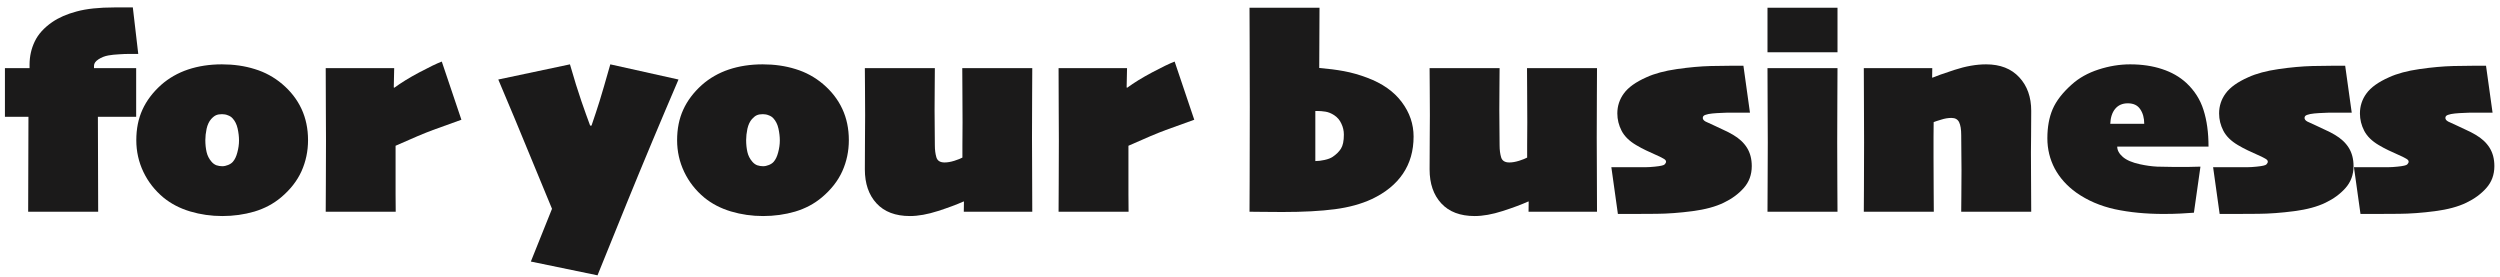
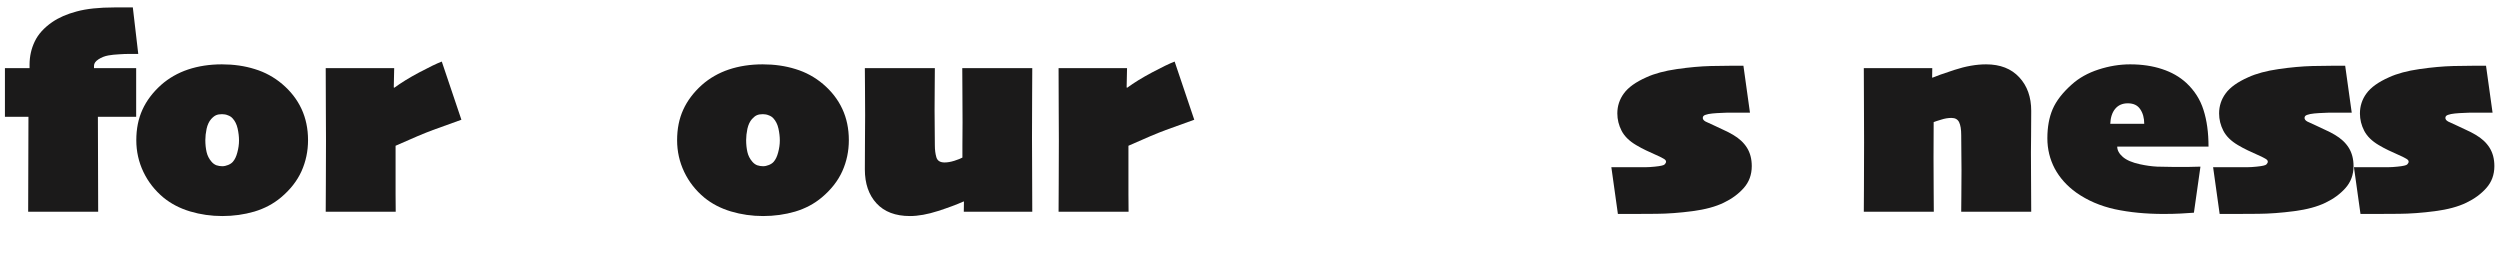
<svg xmlns="http://www.w3.org/2000/svg" width="307" height="34" viewBox="0 0 307 34" fill="none">
  <path d="M16.977 6.62C16.773 6.62 16.596 6.62 16.448 6.62C16.3 6.62 16.146 6.62 15.986 6.62C15.519 6.62 15.052 6.637 14.585 6.671C14.118 6.694 13.691 6.74 13.303 6.808C12.859 6.888 12.454 7.047 12.09 7.287C11.725 7.526 11.543 7.788 11.543 8.073V8.363H16.721V14.345H12.021C12.021 15.644 12.027 17.626 12.039 20.292C12.05 22.958 12.056 24.861 12.056 26H3.459C3.459 24.656 3.465 22.69 3.477 20.104C3.488 17.518 3.494 15.598 3.494 14.345H0.605V8.363H3.63V7.953C3.63 6.928 3.841 5.976 4.263 5.099C4.684 4.21 5.396 3.419 6.399 2.724C7.208 2.165 8.21 1.727 9.407 1.408C10.614 1.077 12.164 0.912 14.055 0.912C14.42 0.912 14.79 0.912 15.166 0.912C15.553 0.912 15.935 0.912 16.311 0.912L16.977 6.62Z" fill="#1B1A1A" />
  <path d="M37.827 17.216C37.827 18.56 37.559 19.831 37.024 21.027C36.488 22.212 35.651 23.283 34.512 24.24C33.578 25.026 32.484 25.607 31.23 25.983C29.977 26.348 28.667 26.53 27.3 26.53C25.933 26.53 24.617 26.342 23.352 25.966C22.099 25.59 21.011 25.026 20.088 24.274C19.017 23.385 18.191 22.331 17.61 21.112C17.029 19.893 16.738 18.594 16.738 17.216C16.738 15.815 16.989 14.567 17.49 13.473C17.991 12.368 18.755 11.354 19.78 10.431C20.737 9.588 21.842 8.956 23.096 8.534C24.36 8.113 25.745 7.902 27.248 7.902C28.707 7.902 30.051 8.096 31.282 8.483C32.524 8.859 33.646 9.468 34.648 10.312C35.697 11.2 36.488 12.22 37.024 13.371C37.559 14.521 37.827 15.803 37.827 17.216ZM29.351 17.25C29.351 16.783 29.294 16.293 29.18 15.78C29.066 15.268 28.855 14.846 28.547 14.516C28.399 14.356 28.211 14.236 27.983 14.157C27.767 14.066 27.528 14.02 27.266 14.02C26.981 14.02 26.741 14.06 26.548 14.14C26.354 14.219 26.149 14.379 25.933 14.618C25.671 14.914 25.483 15.313 25.369 15.815C25.266 16.316 25.215 16.777 25.215 17.199C25.215 17.723 25.266 18.213 25.369 18.669C25.471 19.113 25.671 19.506 25.967 19.848C26.138 20.053 26.337 20.201 26.565 20.292C26.804 20.372 27.049 20.412 27.3 20.412C27.528 20.412 27.767 20.36 28.018 20.258C28.268 20.155 28.462 20.024 28.599 19.865C28.838 19.591 29.02 19.21 29.145 18.72C29.282 18.218 29.351 17.729 29.351 17.25Z" fill="#1B1A1A" />
  <path d="M56.66 14.704C55.316 15.182 54.148 15.604 53.157 15.968C52.166 16.333 50.639 16.977 48.577 17.899C48.577 18.378 48.577 18.817 48.577 19.215C48.577 19.614 48.577 20.144 48.577 20.805C48.577 21.819 48.577 22.844 48.577 23.881C48.588 24.906 48.594 25.613 48.594 26H39.998C39.998 25.476 40.003 24.337 40.015 22.582C40.026 20.828 40.032 19.027 40.032 17.182C40.032 16.054 40.026 14.812 40.015 13.456C40.003 12.1 39.998 10.403 39.998 8.363H48.406L48.355 10.739L48.423 10.773C49.243 10.169 50.263 9.542 51.482 8.893C52.701 8.244 53.624 7.799 54.251 7.56L56.66 14.704Z" fill="#1B1A1A" />
-   <path d="M83.32 9.765C81.087 14.971 78.991 19.979 77.031 24.787C75.083 29.583 73.864 32.591 73.374 33.81L65.188 32.118L67.786 25.641C67.535 25.026 66.709 23.026 65.308 19.643C63.918 16.247 62.545 12.955 61.189 9.765L69.99 7.902C70.514 9.725 70.981 11.229 71.392 12.414C71.802 13.598 72.161 14.601 72.468 15.421H72.639C73.026 14.293 73.357 13.291 73.63 12.414C73.904 11.536 74.342 10.032 74.946 7.902L83.32 9.765Z" fill="#1B1A1A" />
  <path d="M104.238 17.216C104.238 18.56 103.971 19.831 103.435 21.027C102.9 22.212 102.062 23.283 100.923 24.24C99.989 25.026 98.895 25.607 97.642 25.983C96.388 26.348 95.078 26.53 93.711 26.53C92.344 26.53 91.028 26.342 89.763 25.966C88.51 25.59 87.422 25.026 86.499 24.274C85.428 23.385 84.602 22.331 84.021 21.112C83.44 19.893 83.149 18.594 83.149 17.216C83.149 15.815 83.4 14.567 83.901 13.473C84.403 12.368 85.166 11.354 86.191 10.431C87.148 9.588 88.254 8.956 89.507 8.534C90.772 8.113 92.156 7.902 93.66 7.902C95.118 7.902 96.462 8.096 97.693 8.483C98.935 8.859 100.057 9.468 101.06 10.312C102.108 11.2 102.9 12.22 103.435 13.371C103.971 14.521 104.238 15.803 104.238 17.216ZM95.762 17.25C95.762 16.783 95.705 16.293 95.591 15.78C95.477 15.268 95.266 14.846 94.959 14.516C94.81 14.356 94.622 14.236 94.394 14.157C94.178 14.066 93.939 14.02 93.677 14.02C93.392 14.02 93.153 14.06 92.959 14.14C92.765 14.219 92.56 14.379 92.344 14.618C92.082 14.914 91.894 15.313 91.78 15.815C91.677 16.316 91.626 16.777 91.626 17.199C91.626 17.723 91.677 18.213 91.78 18.669C91.882 19.113 92.082 19.506 92.378 19.848C92.549 20.053 92.748 20.201 92.976 20.292C93.215 20.372 93.46 20.412 93.711 20.412C93.939 20.412 94.178 20.36 94.429 20.258C94.679 20.155 94.873 20.024 95.01 19.865C95.249 19.591 95.431 19.21 95.557 18.72C95.693 18.218 95.762 17.729 95.762 17.25Z" fill="#1B1A1A" />
  <path d="M126.763 26H118.354L118.372 24.77L118.337 24.735C117.506 25.111 116.452 25.504 115.176 25.915C113.9 26.325 112.755 26.53 111.741 26.53C109.963 26.53 108.596 26.011 107.639 24.975C106.682 23.938 106.204 22.548 106.204 20.805C106.204 19.483 106.209 18.196 106.221 16.942C106.232 15.678 106.238 14.749 106.238 14.157C106.238 13.063 106.232 11.929 106.221 10.756C106.209 9.571 106.204 8.773 106.204 8.363H114.8C114.8 8.819 114.794 9.577 114.783 10.636C114.771 11.684 114.766 12.641 114.766 13.507C114.766 14.088 114.771 14.835 114.783 15.746C114.794 16.658 114.8 17.358 114.8 17.848C114.8 18.406 114.862 18.896 114.988 19.318C115.113 19.739 115.449 19.95 115.996 19.95C116.349 19.95 116.748 19.882 117.192 19.745C117.648 19.597 117.979 19.466 118.184 19.352C118.184 19.352 118.184 18.851 118.184 17.848C118.195 16.846 118.201 15.894 118.201 14.994C118.201 13.866 118.195 12.619 118.184 11.252C118.172 9.873 118.167 8.91 118.167 8.363H126.763C126.763 8.796 126.757 9.924 126.746 11.747C126.734 13.559 126.729 15.279 126.729 16.908C126.729 18.492 126.734 19.933 126.746 21.232C126.757 22.519 126.763 24.109 126.763 26Z" fill="#1B1A1A" />
  <path d="M146.655 14.704C145.311 15.182 144.143 15.604 143.152 15.968C142.161 16.333 140.634 16.977 138.572 17.899C138.572 18.378 138.572 18.817 138.572 19.215C138.572 19.614 138.572 20.144 138.572 20.805C138.572 21.819 138.572 22.844 138.572 23.881C138.583 24.906 138.589 25.613 138.589 26H129.993C129.993 25.476 129.998 24.337 130.01 22.582C130.021 20.828 130.027 19.027 130.027 17.182C130.027 16.054 130.021 14.812 130.01 13.456C129.998 12.1 129.993 10.403 129.993 8.363H138.401L138.35 10.739L138.418 10.773C139.238 10.169 140.258 9.542 141.477 8.893C142.696 8.244 143.619 7.799 144.246 7.56L146.655 14.704Z" fill="#1B1A1A" />
-   <path d="M173.589 16.771C173.589 18.515 173.156 20.03 172.29 21.317C171.424 22.605 170.148 23.647 168.462 24.445C167.163 25.049 165.648 25.465 163.916 25.692C162.184 25.92 160.037 26.034 157.473 26.034C156.391 26.034 155.582 26.029 155.046 26.017C154.511 26.006 153.975 26 153.44 26C153.44 25.316 153.446 24.018 153.457 22.104C153.468 20.178 153.474 17.204 153.474 13.183C153.474 9.776 153.468 7.104 153.457 5.167C153.446 3.231 153.44 1.824 153.44 0.946H162.036L162.002 8.346C163.107 8.437 164.121 8.568 165.044 8.739C165.967 8.91 166.912 9.178 167.881 9.542C169.749 10.238 171.168 11.234 172.136 12.533C173.105 13.821 173.589 15.233 173.589 16.771ZM165.027 16.532C165.027 16.054 164.924 15.604 164.719 15.182C164.526 14.749 164.229 14.402 163.831 14.14C163.477 13.912 163.124 13.769 162.771 13.712C162.418 13.655 162.065 13.627 161.711 13.627C161.654 13.627 161.615 13.627 161.592 13.627C161.58 13.627 161.558 13.627 161.523 13.627C161.523 13.764 161.523 14.157 161.523 14.806C161.523 15.444 161.523 16.014 161.523 16.515C161.523 16.994 161.523 17.489 161.523 18.002C161.523 18.503 161.523 19.096 161.523 19.779C161.865 19.779 162.241 19.734 162.651 19.643C163.073 19.551 163.403 19.426 163.643 19.267C164.087 18.97 164.429 18.634 164.668 18.258C164.907 17.882 165.027 17.307 165.027 16.532Z" fill="#1B1A1A" />
-   <path d="M196.113 26H187.705L187.722 24.77L187.688 24.735C186.856 25.111 185.802 25.504 184.526 25.915C183.25 26.325 182.105 26.53 181.091 26.53C179.314 26.53 177.947 26.011 176.99 24.975C176.033 23.938 175.554 22.548 175.554 20.805C175.554 19.483 175.56 18.196 175.571 16.942C175.583 15.678 175.588 14.749 175.588 14.157C175.588 13.063 175.583 11.929 175.571 10.756C175.56 9.571 175.554 8.773 175.554 8.363H184.15C184.15 8.819 184.145 9.577 184.133 10.636C184.122 11.684 184.116 12.641 184.116 13.507C184.116 14.088 184.122 14.835 184.133 15.746C184.145 16.658 184.15 17.358 184.15 17.848C184.15 18.406 184.213 18.896 184.338 19.318C184.464 19.739 184.8 19.95 185.347 19.95C185.7 19.95 186.099 19.882 186.543 19.745C186.999 19.597 187.329 19.466 187.534 19.352C187.534 19.352 187.534 18.851 187.534 17.848C187.546 16.846 187.551 15.894 187.551 14.994C187.551 13.866 187.546 12.619 187.534 11.252C187.523 9.873 187.517 8.91 187.517 8.363H196.113C196.113 8.796 196.108 9.924 196.096 11.747C196.085 13.559 196.079 15.279 196.079 16.908C196.079 18.492 196.085 19.933 196.096 21.232C196.108 22.519 196.113 24.109 196.113 26Z" fill="#1B1A1A" />
  <path d="M215.117 20.395C215.117 21.454 214.787 22.354 214.126 23.095C213.477 23.824 212.662 24.422 211.682 24.889C210.68 25.379 209.392 25.727 207.82 25.932C206.248 26.137 204.784 26.245 203.428 26.256C202.22 26.268 201.24 26.273 200.488 26.273C199.736 26.273 199.132 26.273 198.677 26.273L197.874 20.531C198.352 20.531 198.836 20.531 199.326 20.531C199.816 20.531 200.437 20.531 201.189 20.531C201.531 20.531 201.844 20.531 202.129 20.531C202.414 20.531 202.778 20.509 203.223 20.463C203.918 20.395 204.316 20.303 204.419 20.189C204.533 20.076 204.59 19.962 204.59 19.848C204.59 19.711 204.482 19.586 204.265 19.472C204.06 19.346 203.684 19.164 203.137 18.925C202.852 18.799 202.516 18.646 202.129 18.463C201.742 18.281 201.337 18.065 200.916 17.814C200.084 17.324 199.491 16.743 199.138 16.071C198.785 15.387 198.608 14.675 198.608 13.935C198.608 13.023 198.876 12.203 199.412 11.474C199.947 10.733 200.87 10.072 202.18 9.491C203.171 9.035 204.419 8.699 205.923 8.483C207.427 8.266 208.817 8.141 210.093 8.107C211.061 8.084 211.887 8.073 212.571 8.073C213.266 8.073 213.773 8.073 214.092 8.073L214.895 13.832C214.599 13.832 214.308 13.832 214.023 13.832C213.739 13.832 213.266 13.832 212.605 13.832C212.161 13.832 211.75 13.843 211.375 13.866C210.999 13.878 210.634 13.9 210.281 13.935C209.928 13.969 209.643 14.026 209.426 14.105C209.21 14.174 209.102 14.299 209.102 14.481C209.102 14.652 209.215 14.8 209.443 14.926C209.683 15.04 210.042 15.205 210.52 15.421C210.873 15.581 211.249 15.758 211.648 15.951C212.058 16.134 212.445 16.333 212.81 16.549C213.573 16.994 214.149 17.529 214.536 18.156C214.924 18.782 215.117 19.529 215.117 20.395Z" fill="#1B1A1A" />
-   <path d="M225.645 6.415H217.048V0.946H225.645V6.415ZM225.645 26H217.048C217.048 24.975 217.054 23.761 217.065 22.36C217.077 20.959 217.083 19.346 217.083 17.523C217.083 16.031 217.077 14.55 217.065 13.08C217.054 11.599 217.048 10.027 217.048 8.363H225.645C225.645 9.958 225.639 11.303 225.627 12.396C225.616 13.479 225.61 15.176 225.61 17.489C225.61 20.007 225.616 21.779 225.627 22.804C225.639 23.818 225.645 24.884 225.645 26Z" fill="#1B1A1A" />
-   <path d="M249.434 26H240.837C240.837 25.59 240.843 24.963 240.854 24.12C240.866 23.266 240.872 22.178 240.872 20.856C240.872 20.32 240.866 19.608 240.854 18.72C240.854 17.831 240.849 17.119 240.837 16.584C240.837 15.889 240.752 15.364 240.581 15.011C240.41 14.658 240.097 14.481 239.641 14.481C239.231 14.481 238.815 14.55 238.394 14.687C237.972 14.812 237.659 14.914 237.454 14.994C237.454 14.994 237.448 15.587 237.437 16.771C237.437 17.945 237.437 18.811 237.437 19.369C237.437 20.497 237.442 21.824 237.454 23.351C237.465 24.878 237.471 25.761 237.471 26H228.875C228.875 25.487 228.88 24.559 228.892 23.214C228.903 21.859 228.909 19.939 228.909 17.455C228.909 15.609 228.903 13.986 228.892 12.585C228.88 11.172 228.875 9.765 228.875 8.363H237.283L237.266 9.508L237.3 9.542C237.71 9.36 238.61 9.041 240 8.585C241.39 8.13 242.689 7.902 243.896 7.902C245.628 7.902 246.984 8.432 247.964 9.491C248.944 10.539 249.434 11.918 249.434 13.627C249.434 14.949 249.428 15.985 249.417 16.737C249.405 17.478 249.399 18.144 249.399 18.737C249.399 19.831 249.405 21.146 249.417 22.685C249.428 24.211 249.434 25.316 249.434 26Z" fill="#1B1A1A" />
+   <path d="M249.434 26H240.837C240.837 25.59 240.843 24.963 240.854 24.12C240.866 23.266 240.872 22.178 240.872 20.856C240.872 20.32 240.866 19.608 240.854 18.72C240.854 17.831 240.849 17.119 240.837 16.584C240.837 15.889 240.752 15.364 240.581 15.011C240.41 14.658 240.097 14.481 239.641 14.481C239.231 14.481 238.815 14.55 238.394 14.687C237.972 14.812 237.659 14.914 237.454 14.994C237.437 17.945 237.437 18.811 237.437 19.369C237.437 20.497 237.442 21.824 237.454 23.351C237.465 24.878 237.471 25.761 237.471 26H228.875C228.875 25.487 228.88 24.559 228.892 23.214C228.903 21.859 228.909 19.939 228.909 17.455C228.909 15.609 228.903 13.986 228.892 12.585C228.88 11.172 228.875 9.765 228.875 8.363H237.283L237.266 9.508L237.3 9.542C237.71 9.36 238.61 9.041 240 8.585C241.39 8.13 242.689 7.902 243.896 7.902C245.628 7.902 246.984 8.432 247.964 9.491C248.944 10.539 249.434 11.918 249.434 13.627C249.434 14.949 249.428 15.985 249.417 16.737C249.405 17.478 249.399 18.144 249.399 18.737C249.399 19.831 249.405 21.146 249.417 22.685C249.428 24.211 249.434 25.316 249.434 26Z" fill="#1B1A1A" />
  <path d="M271.206 18.002H259.995C259.995 18.446 260.223 18.868 260.679 19.267C261.134 19.665 261.841 19.967 262.798 20.172C263.527 20.332 264.228 20.429 264.9 20.463C265.572 20.486 266.193 20.497 266.763 20.497C267.594 20.497 268.278 20.497 268.813 20.497C269.349 20.486 269.816 20.474 270.215 20.463L269.412 26.12C268.979 26.154 268.443 26.188 267.805 26.222C267.167 26.256 266.461 26.273 265.686 26.273C263.51 26.273 261.516 26.08 259.705 25.692C257.904 25.294 256.321 24.61 254.954 23.642C253.814 22.821 252.937 21.841 252.322 20.702C251.718 19.551 251.416 18.31 251.416 16.977C251.416 15.609 251.632 14.419 252.065 13.405C252.51 12.379 253.296 11.365 254.424 10.363C255.312 9.565 256.406 8.956 257.705 8.534C259.004 8.113 260.297 7.902 261.584 7.902C263.031 7.902 264.336 8.096 265.498 8.483C266.66 8.859 267.651 9.423 268.472 10.175C269.486 11.12 270.192 12.231 270.591 13.507C271.001 14.783 271.206 16.282 271.206 18.002ZM263.311 15.199C263.311 14.481 263.145 13.883 262.815 13.405C262.496 12.926 261.989 12.687 261.294 12.687C260.633 12.687 260.115 12.915 259.739 13.371C259.374 13.815 259.175 14.425 259.141 15.199H263.311Z" fill="#1B1A1A" />
  <path d="M289.014 20.395C289.014 21.454 288.683 22.354 288.022 23.095C287.373 23.824 286.558 24.422 285.579 24.889C284.576 25.379 283.289 25.727 281.716 25.932C280.144 26.137 278.68 26.245 277.324 26.256C276.117 26.268 275.137 26.273 274.385 26.273C273.633 26.273 273.029 26.273 272.573 26.273L271.77 20.531C272.249 20.531 272.733 20.531 273.223 20.531C273.713 20.531 274.333 20.531 275.085 20.531C275.427 20.531 275.741 20.531 276.025 20.531C276.31 20.531 276.675 20.509 277.119 20.463C277.814 20.395 278.213 20.303 278.315 20.189C278.429 20.076 278.486 19.962 278.486 19.848C278.486 19.711 278.378 19.586 278.162 19.472C277.957 19.346 277.581 19.164 277.034 18.925C276.749 18.799 276.413 18.646 276.025 18.463C275.638 18.281 275.234 18.065 274.812 17.814C273.98 17.324 273.388 16.743 273.035 16.071C272.681 15.387 272.505 14.675 272.505 13.935C272.505 13.023 272.773 12.203 273.308 11.474C273.844 10.733 274.766 10.072 276.077 9.491C277.068 9.035 278.315 8.699 279.819 8.483C281.323 8.266 282.713 8.141 283.989 8.107C284.958 8.084 285.784 8.073 286.467 8.073C287.162 8.073 287.669 8.073 287.988 8.073L288.792 13.832C288.495 13.832 288.205 13.832 287.92 13.832C287.635 13.832 287.162 13.832 286.501 13.832C286.057 13.832 285.647 13.843 285.271 13.866C284.895 13.878 284.53 13.9 284.177 13.935C283.824 13.969 283.539 14.026 283.323 14.105C283.106 14.174 282.998 14.299 282.998 14.481C282.998 14.652 283.112 14.8 283.34 14.926C283.579 15.04 283.938 15.205 284.417 15.421C284.77 15.581 285.146 15.758 285.544 15.951C285.955 16.134 286.342 16.333 286.707 16.549C287.47 16.994 288.045 17.529 288.433 18.156C288.82 18.782 289.014 19.529 289.014 20.395Z" fill="#1B1A1A" />
  <path d="M306.309 20.395C306.309 21.454 305.978 22.354 305.317 23.095C304.668 23.824 303.853 24.422 302.874 24.889C301.871 25.379 300.583 25.727 299.011 25.932C297.439 26.137 295.975 26.245 294.619 26.256C293.411 26.268 292.432 26.273 291.68 26.273C290.928 26.273 290.324 26.273 289.868 26.273L289.065 20.531C289.543 20.531 290.028 20.531 290.518 20.531C291.007 20.531 291.628 20.531 292.38 20.531C292.722 20.531 293.035 20.531 293.32 20.531C293.605 20.531 293.97 20.509 294.414 20.463C295.109 20.395 295.508 20.303 295.61 20.189C295.724 20.076 295.781 19.962 295.781 19.848C295.781 19.711 295.673 19.586 295.457 19.472C295.251 19.346 294.875 19.164 294.329 18.925C294.044 18.799 293.708 18.646 293.32 18.463C292.933 18.281 292.528 18.065 292.107 17.814C291.275 17.324 290.683 16.743 290.33 16.071C289.976 15.387 289.8 14.675 289.8 13.935C289.8 13.023 290.068 12.203 290.603 11.474C291.139 10.733 292.061 10.072 293.372 9.491C294.363 9.035 295.61 8.699 297.114 8.483C298.618 8.266 300.008 8.141 301.284 8.107C302.253 8.084 303.079 8.073 303.762 8.073C304.457 8.073 304.964 8.073 305.283 8.073L306.086 13.832C305.79 13.832 305.5 13.832 305.215 13.832C304.93 13.832 304.457 13.832 303.796 13.832C303.352 13.832 302.942 13.843 302.566 13.866C302.19 13.878 301.825 13.9 301.472 13.935C301.119 13.969 300.834 14.026 300.618 14.105C300.401 14.174 300.293 14.299 300.293 14.481C300.293 14.652 300.407 14.8 300.635 14.926C300.874 15.04 301.233 15.205 301.711 15.421C302.065 15.581 302.441 15.758 302.839 15.951C303.25 16.134 303.637 16.333 304.001 16.549C304.765 16.994 305.34 17.529 305.728 18.156C306.115 18.782 306.309 19.529 306.309 20.395Z" fill="#1B1A1A" />
</svg>